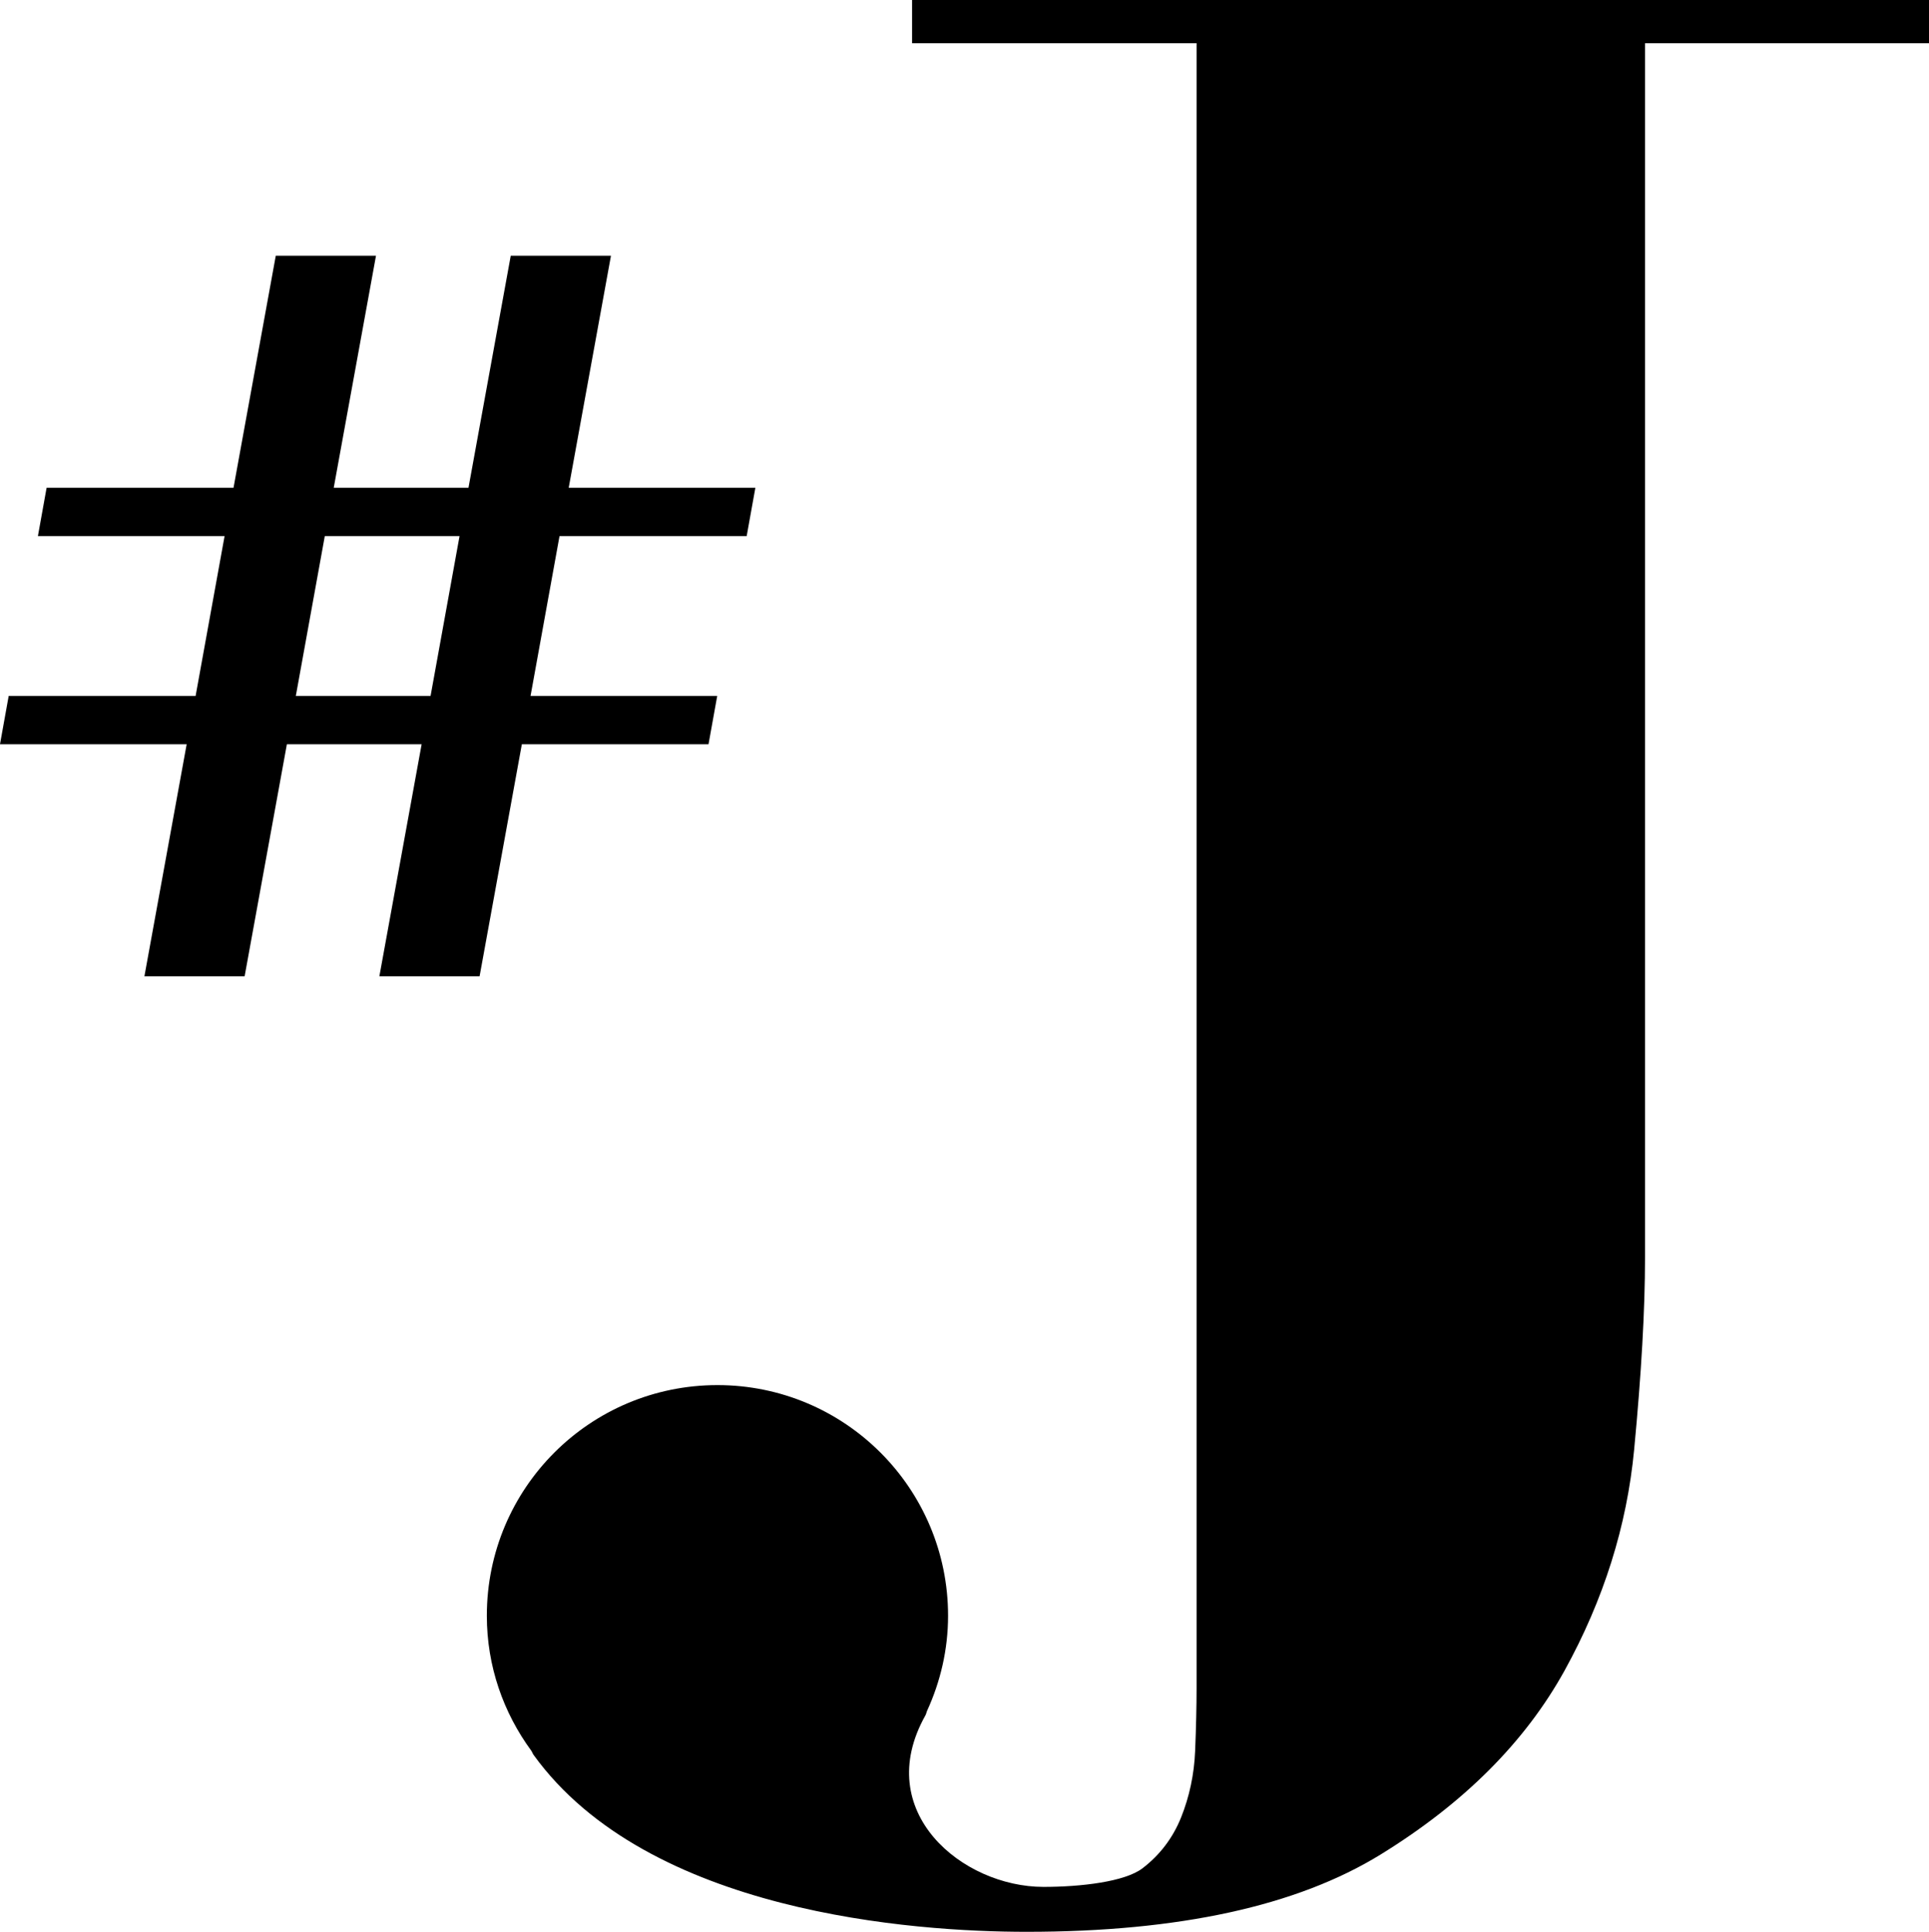
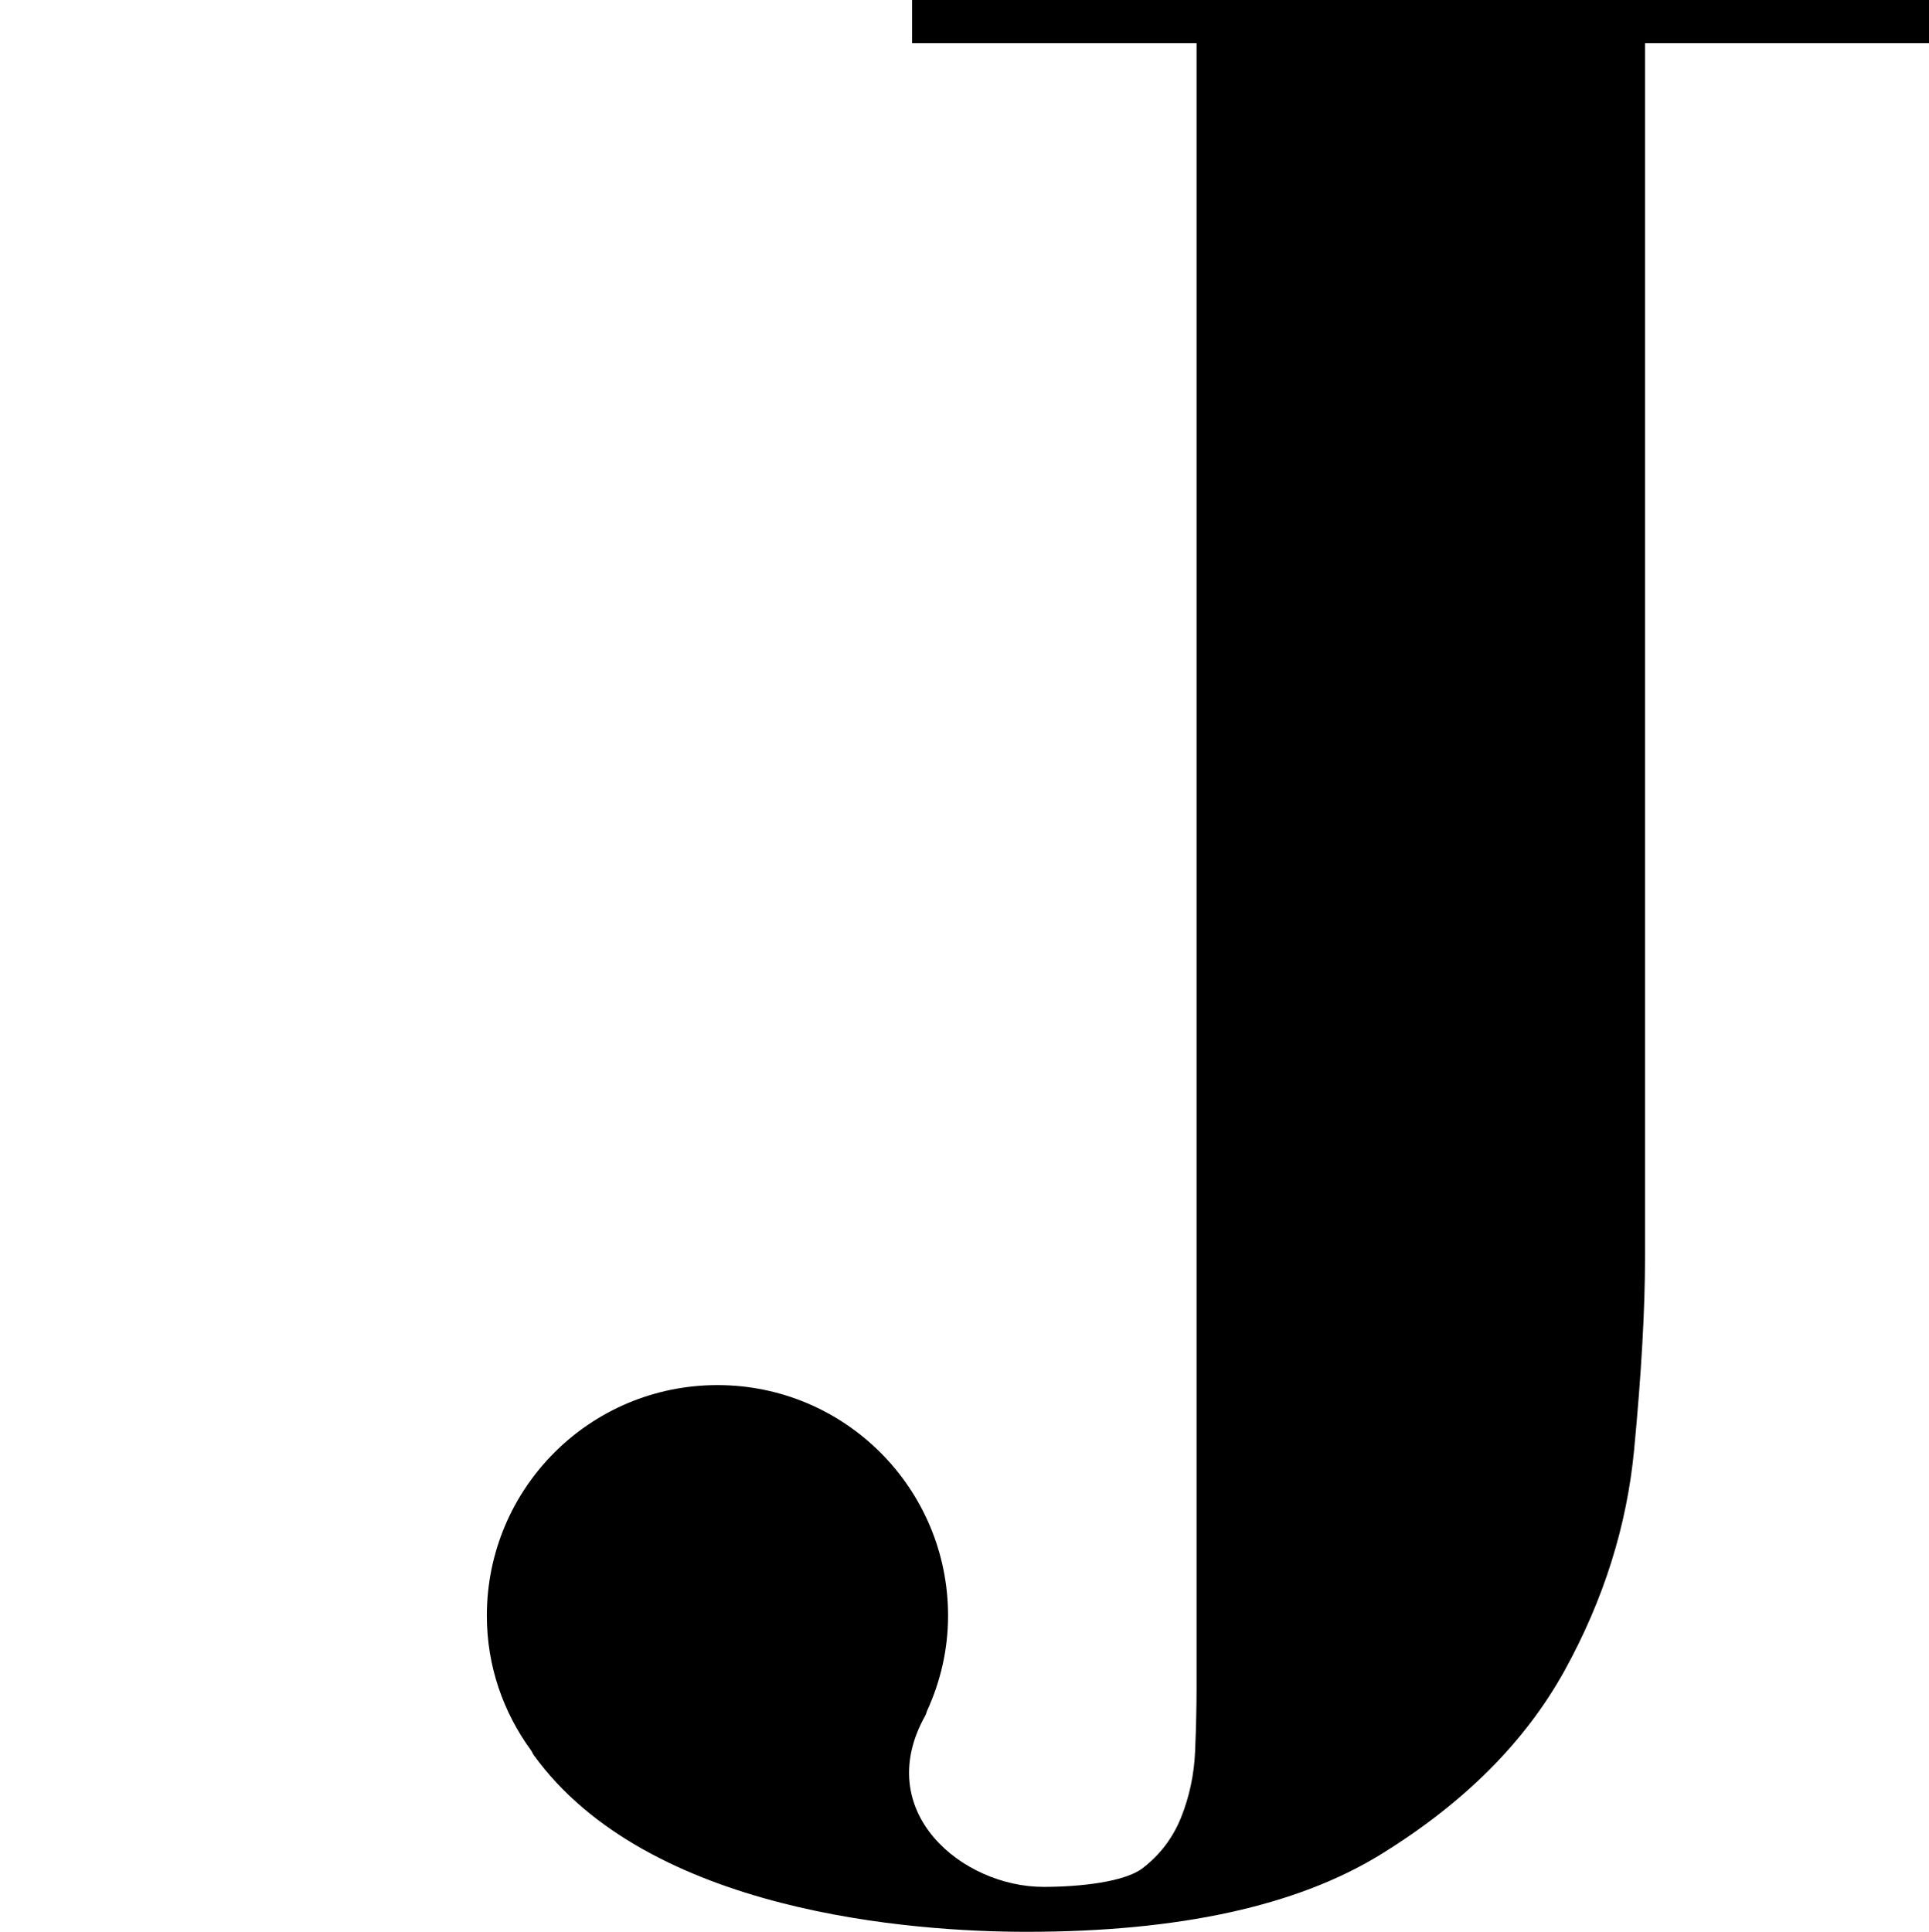
<svg xmlns="http://www.w3.org/2000/svg" id="_レイヤー_2" width="79.88" height="80" viewBox="0 0 79.88 80">
  <defs>
    <style>.cls-1{stroke-width:0px;}</style>
  </defs>
  <g id="_レイヤー_1-2">
    <path class="cls-1" d="m37.77,0v1.79h11.78v68.1c0,.77-.02,1.64-.06,2.62-.04.98-.24,1.9-.58,2.75-.34.85-.88,1.56-1.6,2.11-.73.56-2.56.77-4.1.77-3.36,0-7.13-3.11-4.89-7.1.04-.07.04-.12.07-.19.55-1.2.87-2.53.87-3.94,0-5.27-4.27-9.55-9.55-9.55s-9.55,4.27-9.55,9.55c0,2.1.69,4.02,1.84,5.59.04.06.05.11.1.18,4.74,6.55,15.74,7.32,20.41,7.32,6.31,0,11.2-1.07,14.66-3.2,3.46-2.13,5.99-4.67,7.62-7.62,1.62-2.94,2.58-5.99,2.88-9.15.3-3.16.45-5.8.45-7.94V1.79h11.78V0h-42.11Z" />
-     <path class="cls-1" d="m30.92,22.2l.36-2h-7.73l1.75-9.61h-4.15l-1.75,9.61h-5.58l1.75-9.61h-4.15l-1.75,9.61H1.93l-.36,2h7.73l-1.2,6.62H.36l-.36,2h7.73l-1.75,9.61h4.15l1.75-9.61h5.58l-1.75,9.61h4.15l1.75-9.61h7.73l.36-2h-7.73l1.2-6.62h7.73Zm-13.09,6.62h-5.58l1.2-6.62h5.58l-1.2,6.62Z" />
  </g>
</svg>